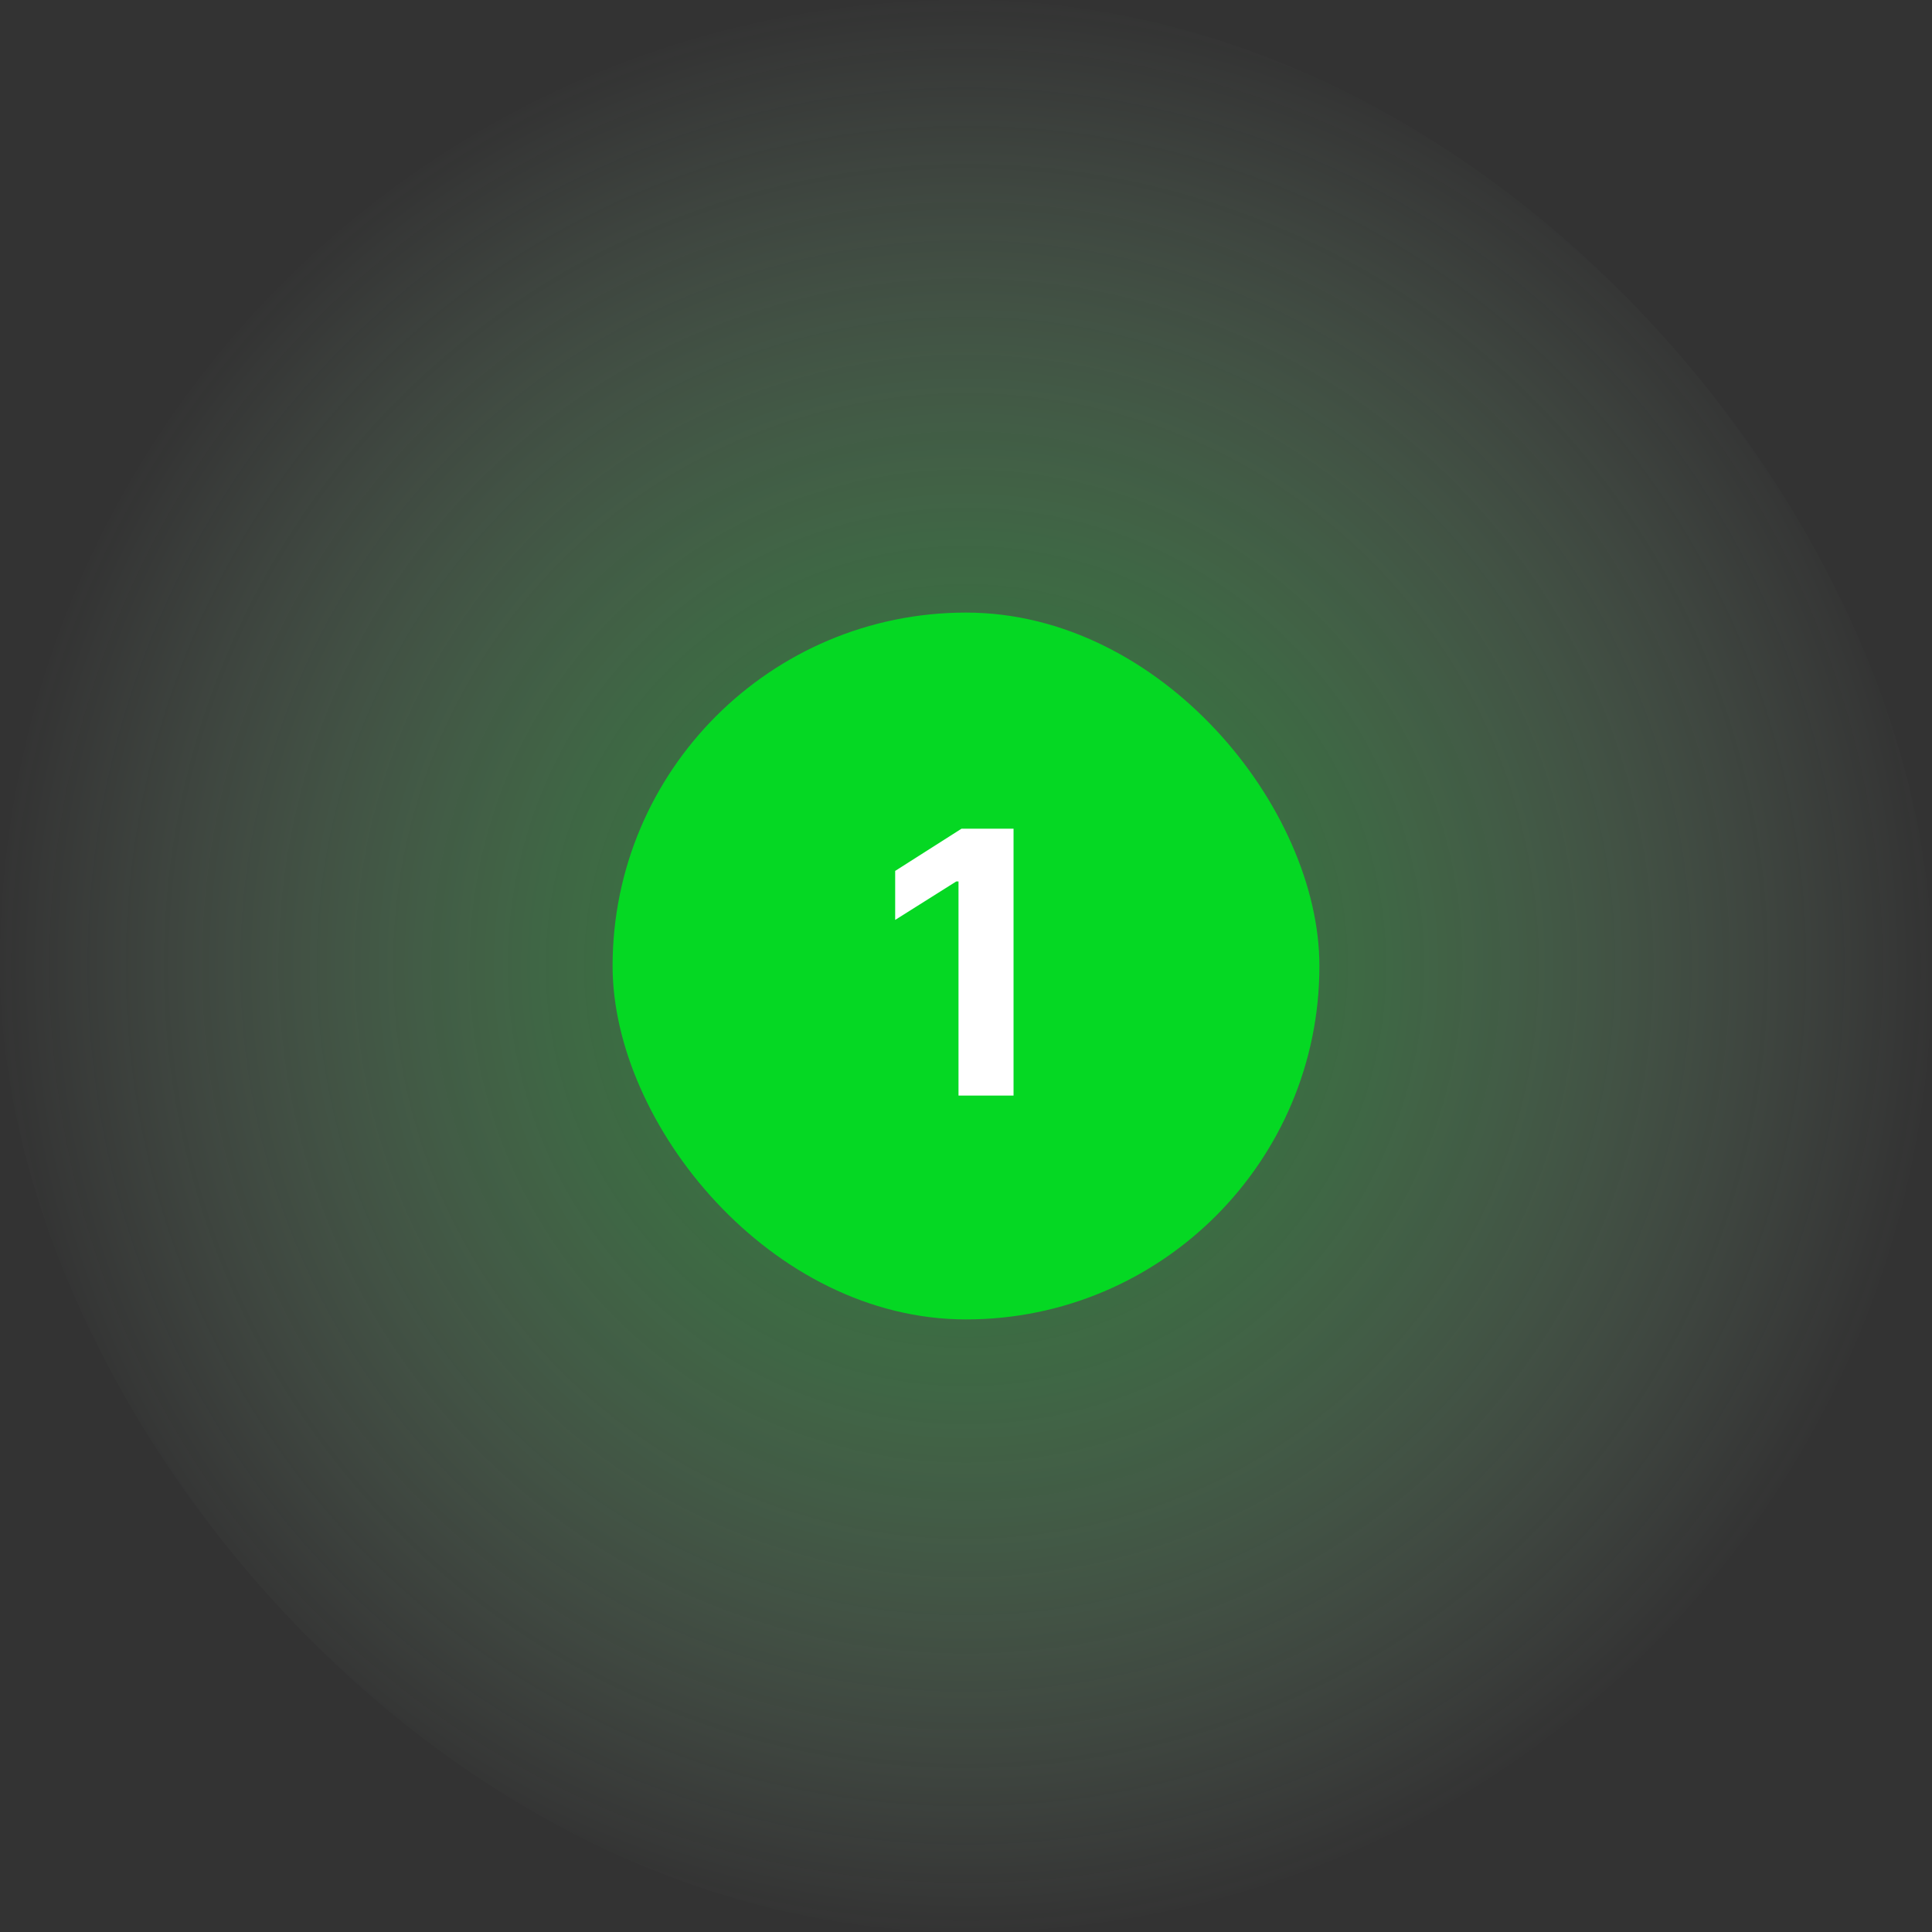
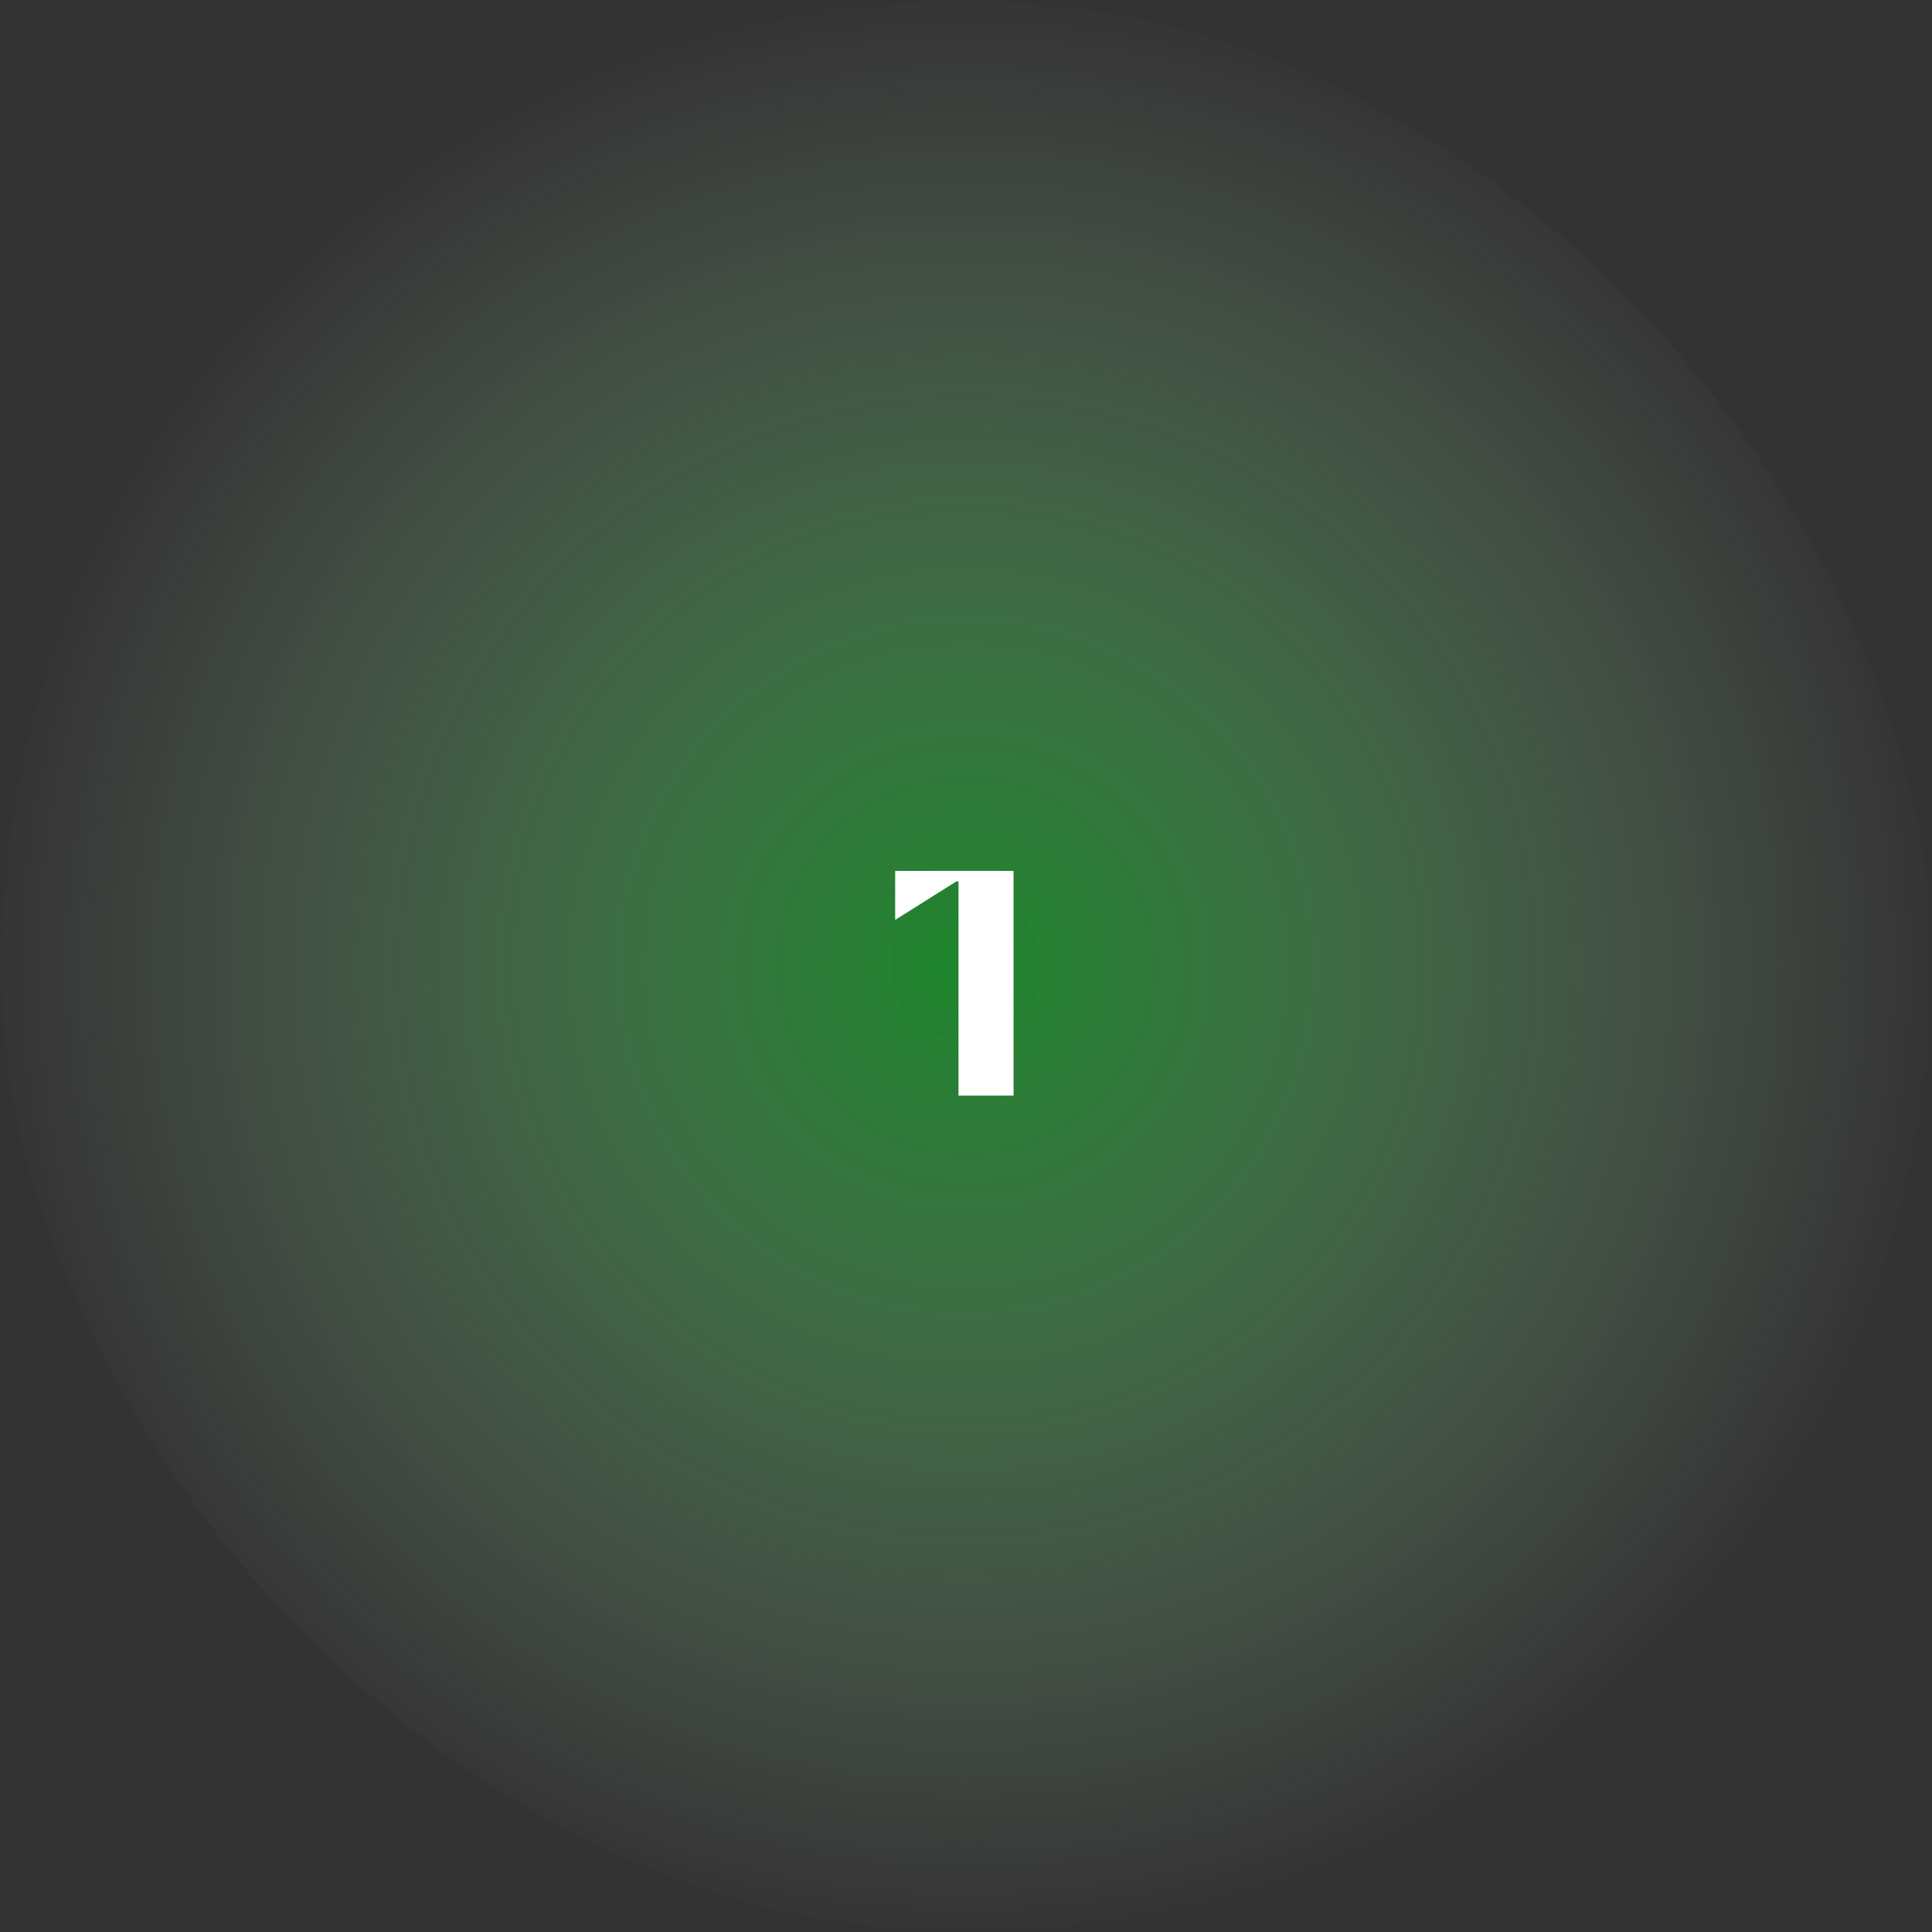
<svg xmlns="http://www.w3.org/2000/svg" width="82" height="82" viewBox="0 0 82 82" fill="none">
  <rect x="0" y="0" width="82" height="82" fill="#333333" stroke="none" />
  <rect width="82" height="82" rx="41" fill="url(#paint0_radial_2345_46757)" fill-opacity="0.5" />
-   <rect x="26" y="26" width="30" height="30" rx="15" fill="#05D823" />
-   <path d="M43.018 35.172V46.5H40.682V37.412H40.586L37.994 39.044V36.964L40.81 35.172H43.018Z" fill="white" />
+   <path d="M43.018 35.172V46.5H40.682V37.412H40.586L37.994 39.044V36.964H43.018Z" fill="white" />
  <defs>
    <radialGradient id="paint0_radial_2345_46757" cx="0" cy="0" r="1" gradientUnits="userSpaceOnUse" gradientTransform="translate(41 41) rotate(90) scale(41)">
      <stop stop-color="#05D823" />
      <stop offset="1" stop-color="#D0FFD7" stop-opacity="0" />
    </radialGradient>
  </defs>
</svg>